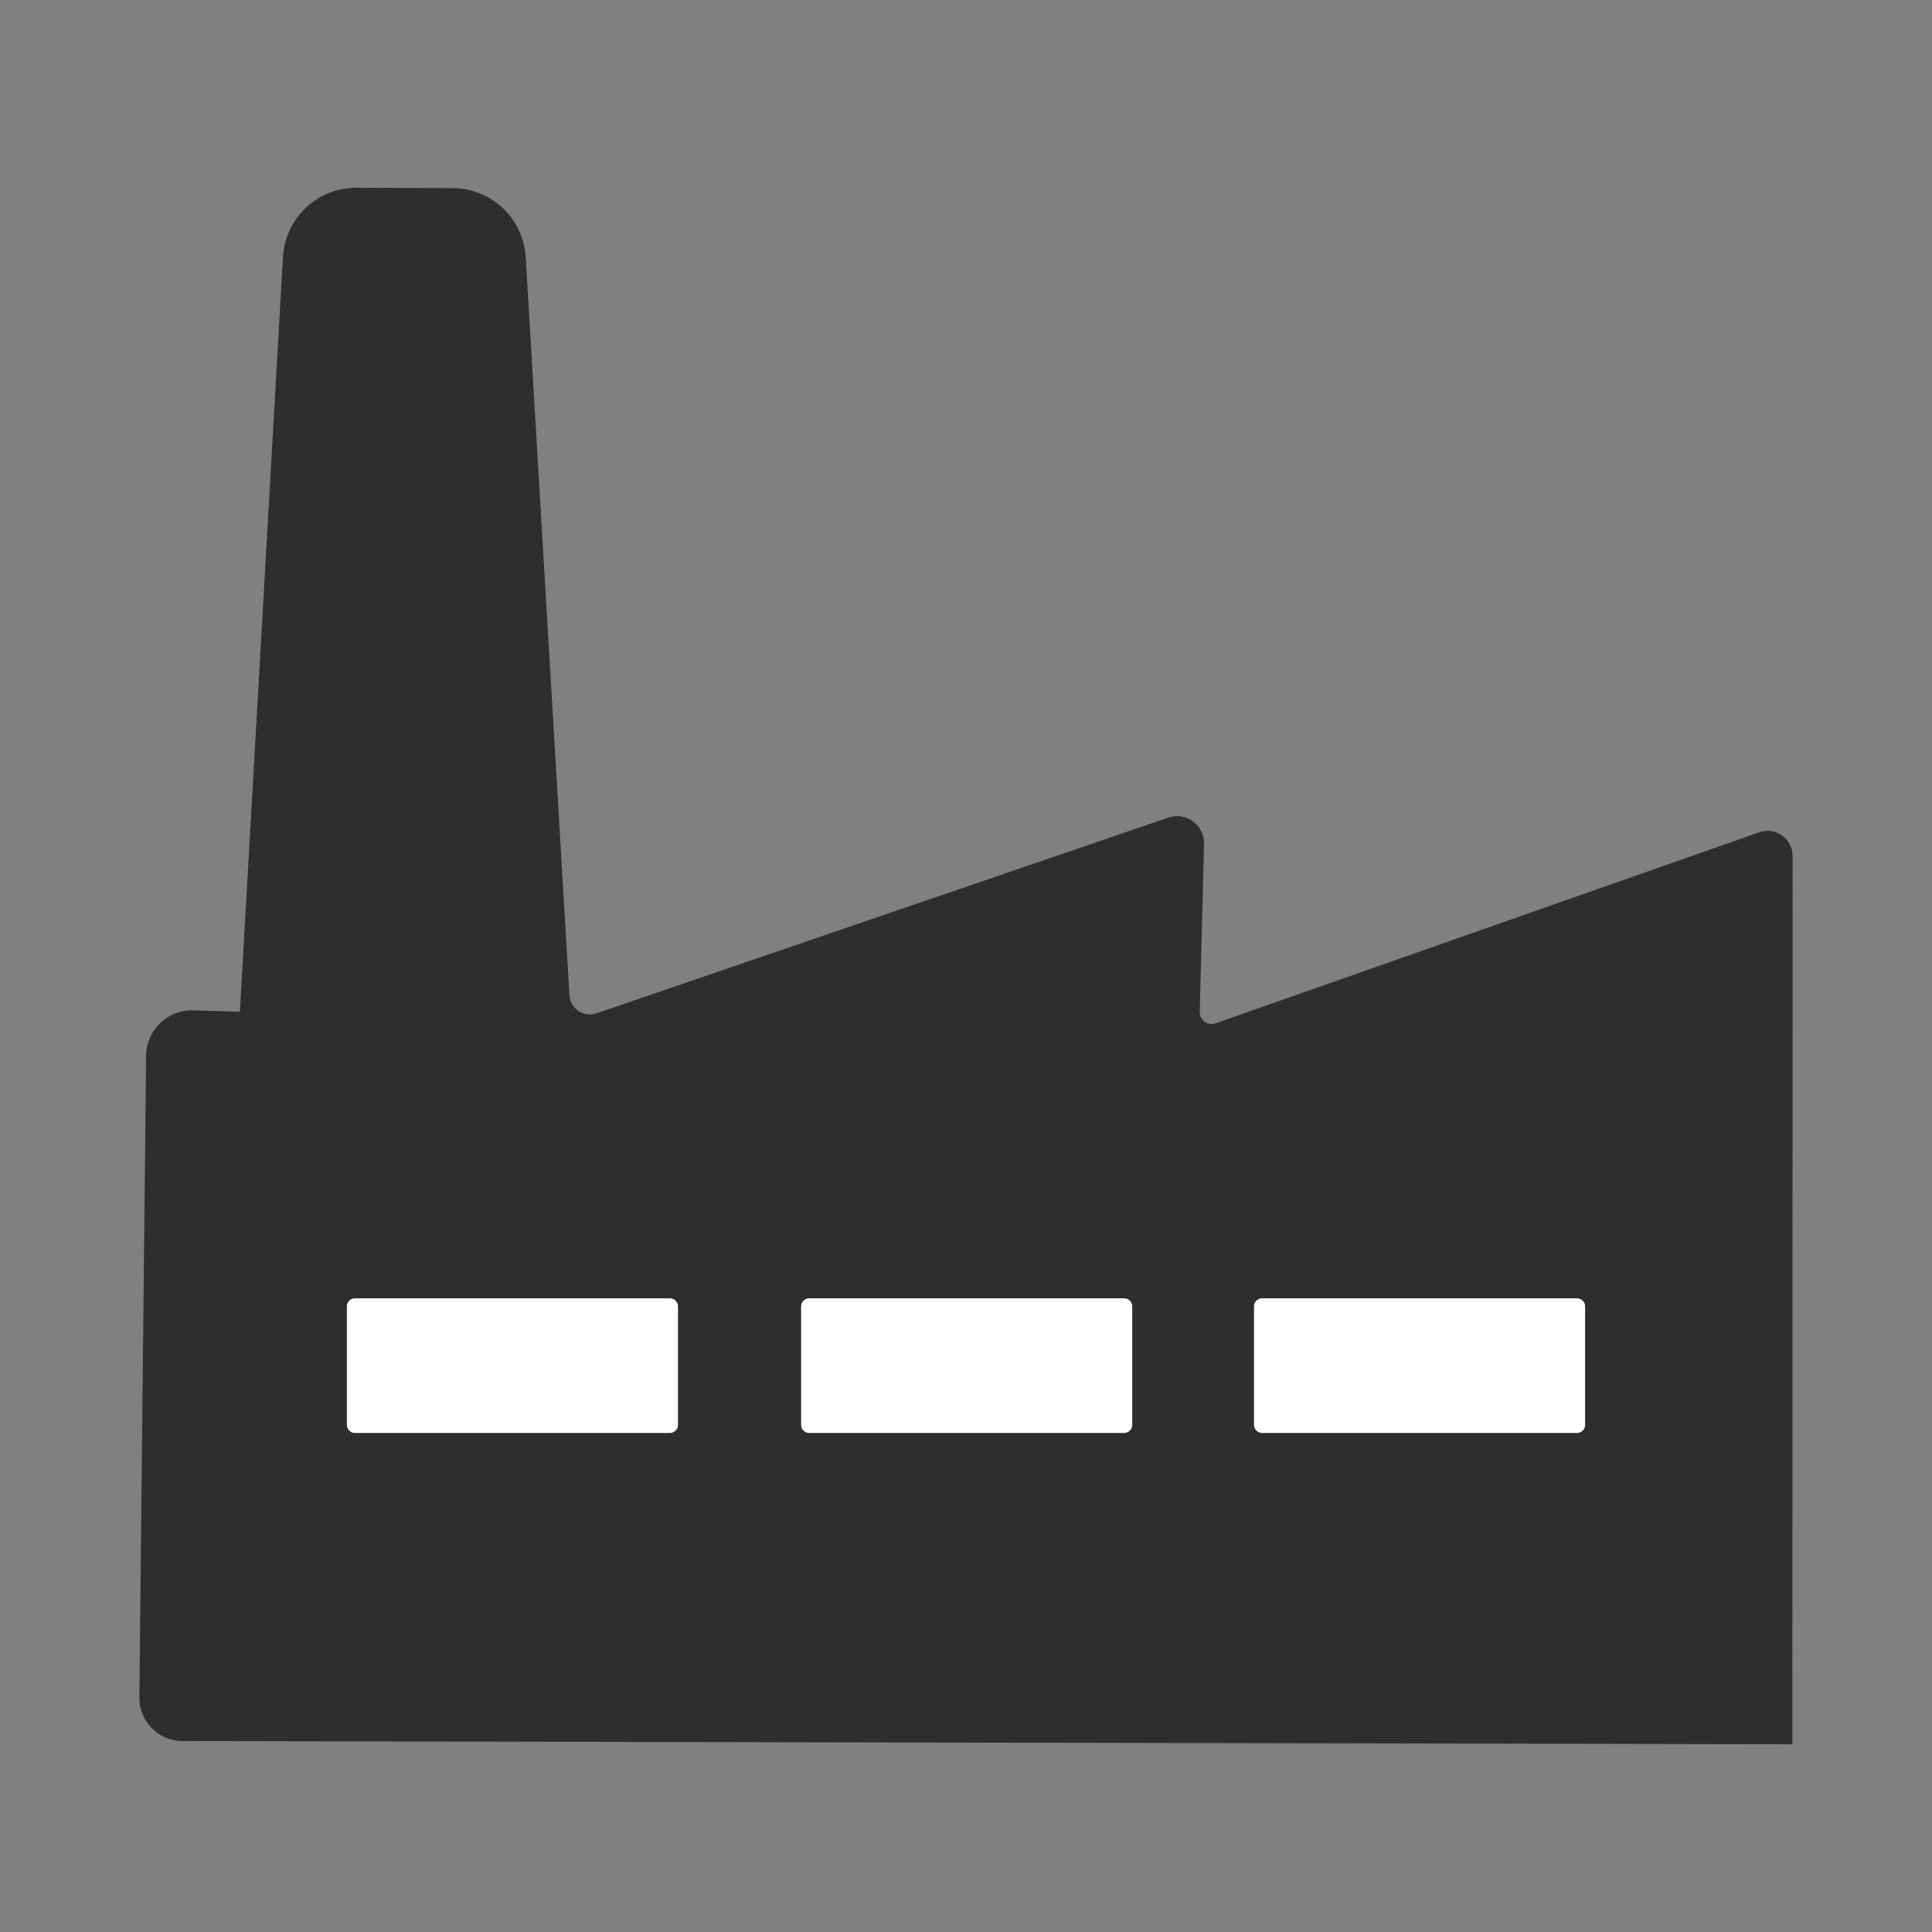
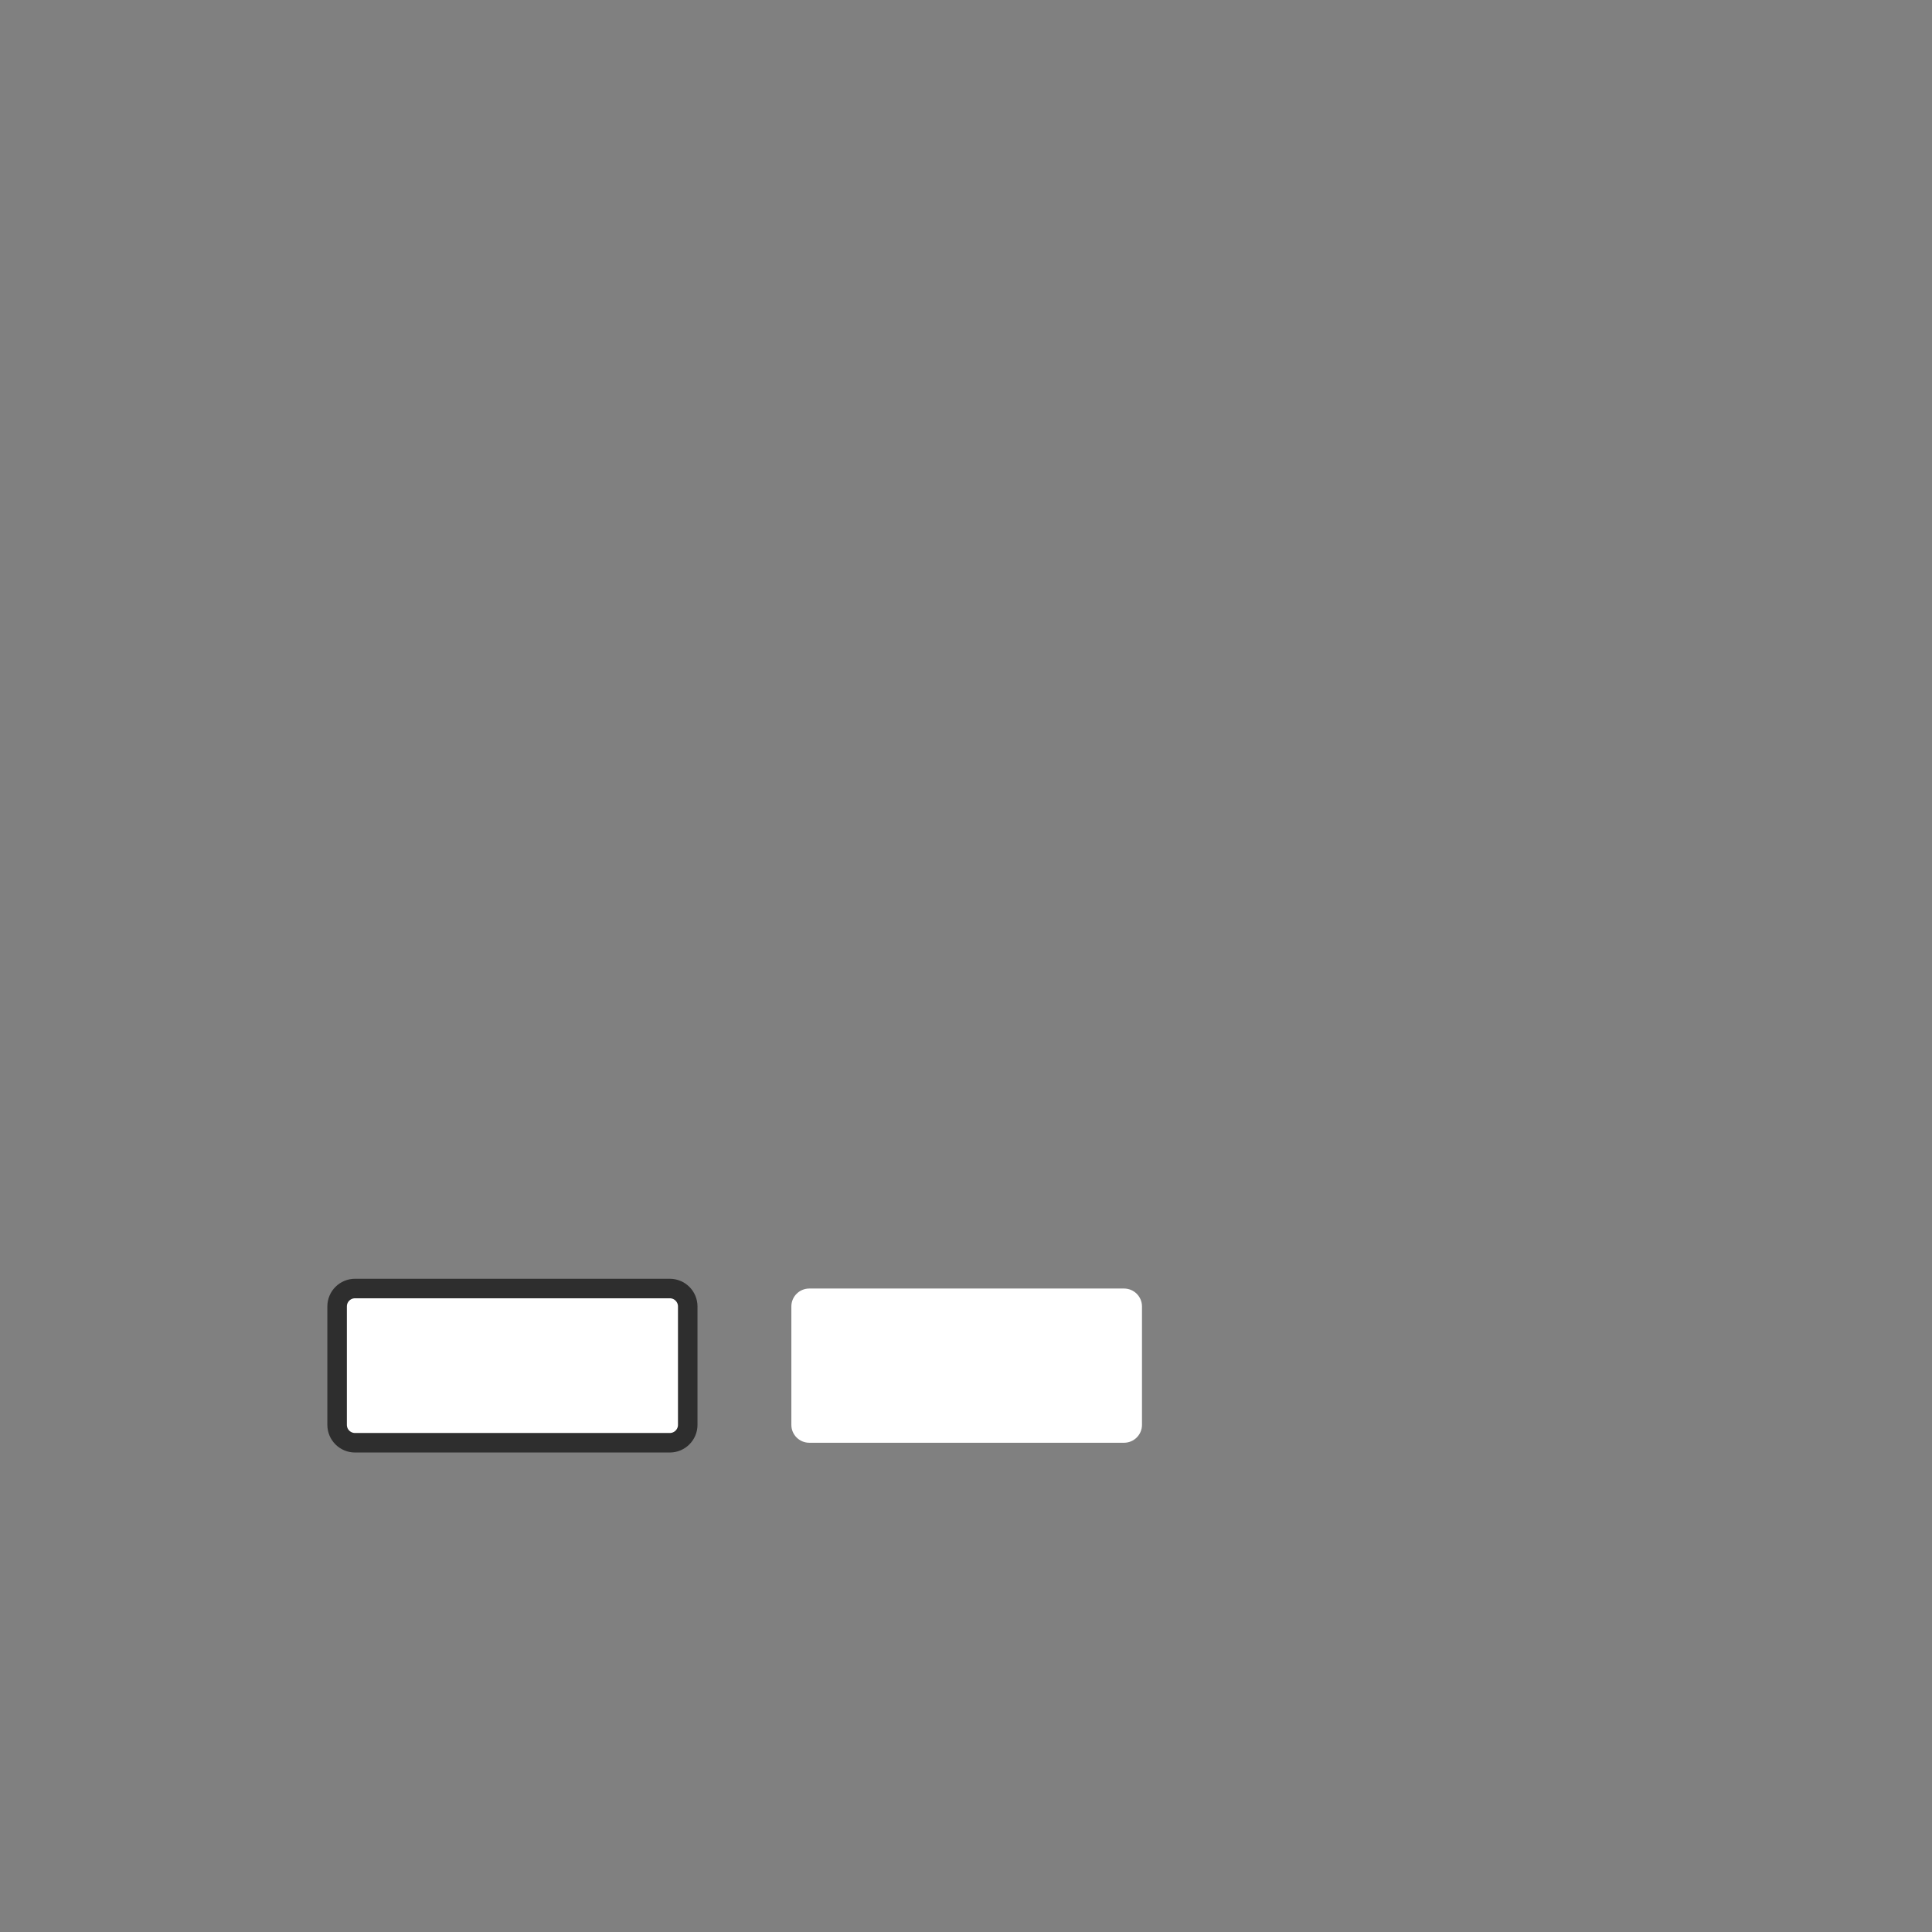
<svg xmlns="http://www.w3.org/2000/svg" version="1.1" id="Layer_1" x="0px" y="0px" width="98.988px" height="98.988px" viewBox="0 0 98.988 98.988" xml:space="preserve">
  <rect x="0" y="0" width="98.988" height="98.988" fill="#808080" stroke="none" />
  <g>
-     <path fill="#2E2E2E" d="M26.936,13.177l2.24,37.816c0.042,0.688,0.729,1.15,1.382,0.926l29.301-10.028   c0.91-0.312,1.854,0.381,1.83,1.344l-0.219,8.606c-0.012,0.426,0.406,0.732,0.809,0.59l27.854-9.787   c0.838-0.295,1.715,0.327,1.715,1.216l-0.014,45.509L9.35,89.205c-1.23-0.002-2.223-1.008-2.21-2.238l0.346-32.883   c0.015-1.313,1.101-2.357,2.412-2.318l2.392,0.072l2.208-38.671c0.114-1.996,1.771-3.555,3.77-3.548l4.927,0.02   C25.18,9.645,26.817,11.195,26.936,13.177" />
    <path fill="#FFFFFF" d="M17.272,73.003v-6.066c0-0.508,0.411-0.918,0.92-0.918h16.125c0.507,0,0.92,0.41,0.92,0.918v6.066   c0,0.508-0.413,0.918-0.92,0.918H18.192C17.683,73.921,17.272,73.511,17.272,73.003" />
    <path fill="none" stroke="#2E2E2E" stroke-miterlimit="10" d="M17.272,73.003v-6.066c0-0.508,0.411-0.918,0.92-0.918h16.125   c0.507,0,0.92,0.41,0.92,0.918v6.066c0,0.508-0.413,0.918-0.92,0.918H18.192C17.683,73.921,17.272,73.511,17.272,73.003z" />
    <path fill="#FFFFFF" d="M40.546,73.003v-6.066c0-0.508,0.412-0.918,0.92-0.918h16.123c0.51,0,0.922,0.41,0.922,0.918v6.066   c0,0.508-0.412,0.918-0.922,0.918H41.466C40.958,73.921,40.546,73.511,40.546,73.003" />
-     <path fill="none" stroke="#2E2E2E" stroke-miterlimit="10" d="M40.546,73.003v-6.066c0-0.508,0.412-0.918,0.92-0.918h16.123   c0.51,0,0.922,0.41,0.922,0.918v6.066c0,0.508-0.412,0.918-0.922,0.918H41.466C40.958,73.921,40.546,73.511,40.546,73.003z" />
-     <path fill="#FFFFFF" d="M63.751,73.003v-6.066c0-0.508,0.412-0.918,0.92-0.918h16.125c0.508,0,0.918,0.41,0.918,0.918v6.066   c0,0.508-0.41,0.918-0.918,0.918H64.671C64.164,73.921,63.751,73.511,63.751,73.003" />
-     <path fill="none" stroke="#2E2E2E" stroke-miterlimit="10" d="M63.751,73.003v-6.066c0-0.508,0.412-0.918,0.92-0.918h16.125   c0.508,0,0.918,0.41,0.918,0.918v6.066c0,0.508-0.41,0.918-0.918,0.918H64.671C64.164,73.921,63.751,73.511,63.751,73.003z" />
  </g>
</svg>